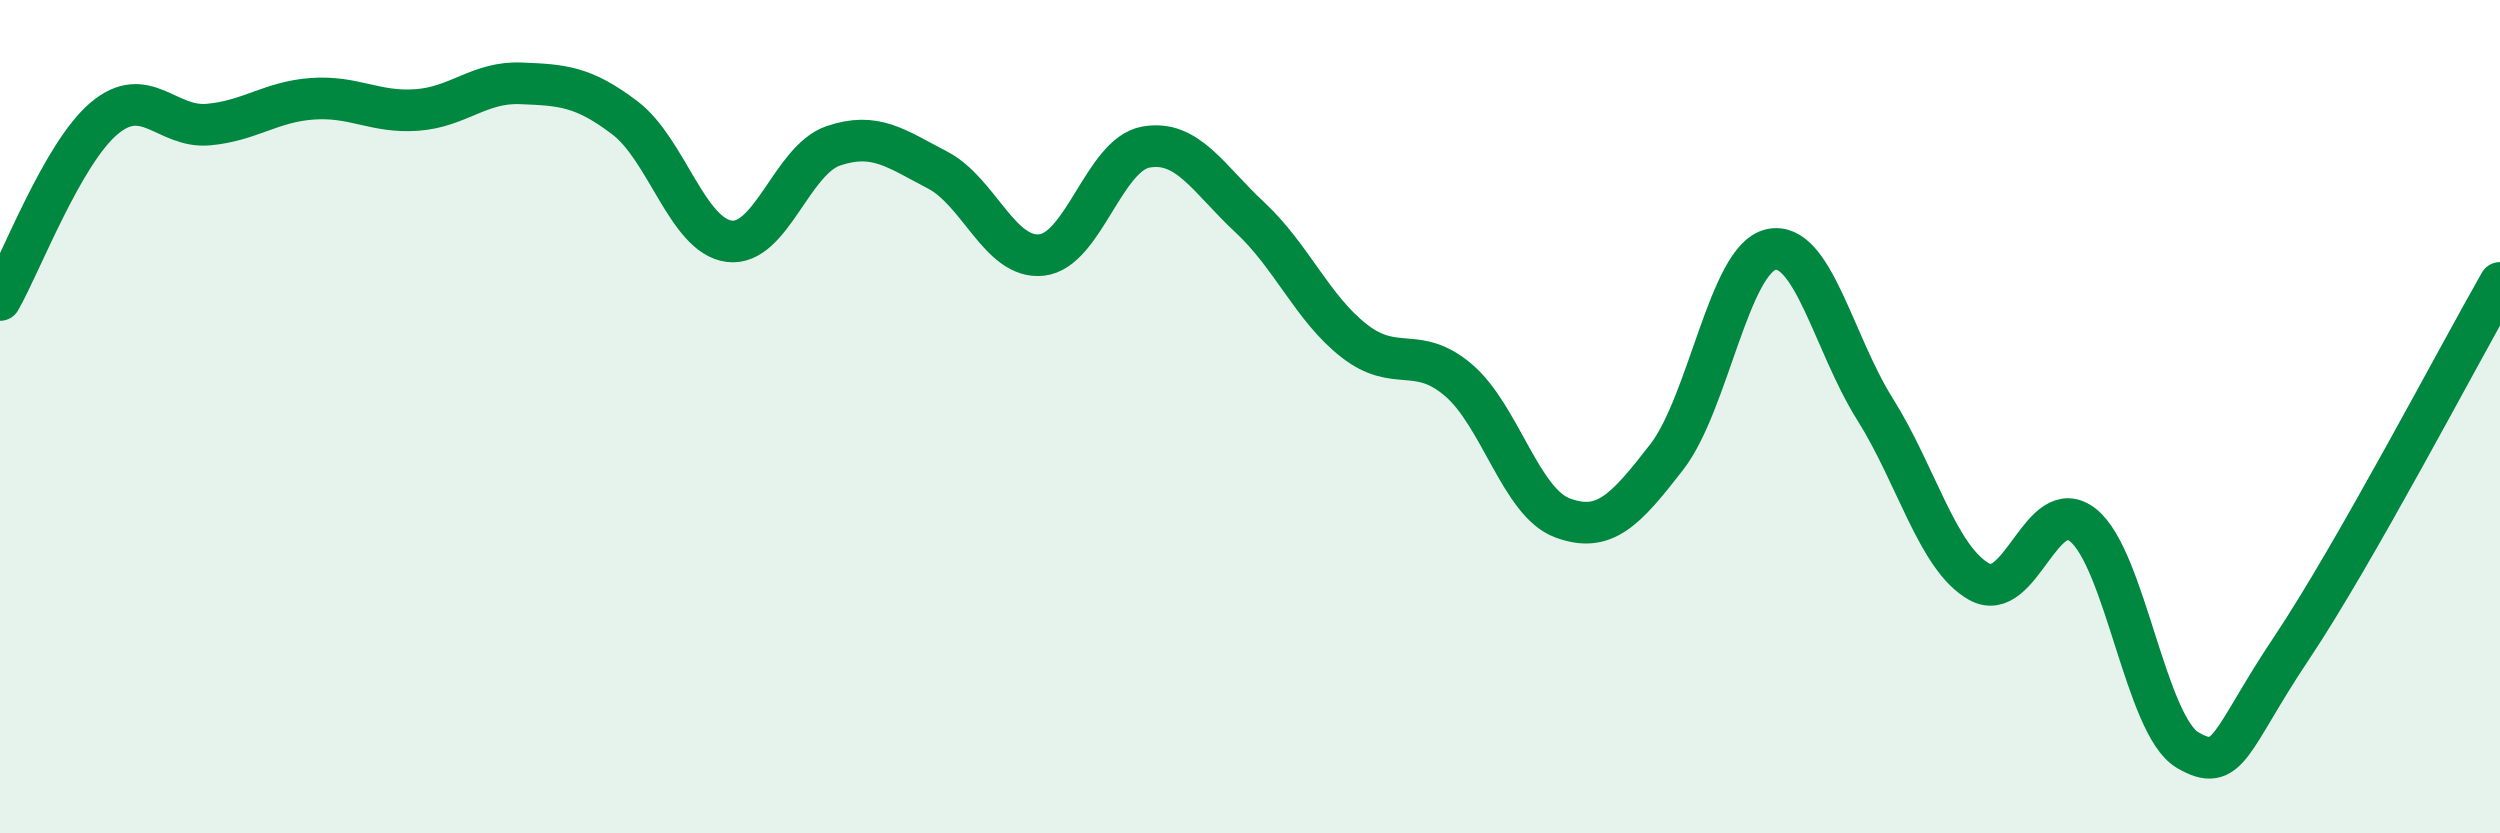
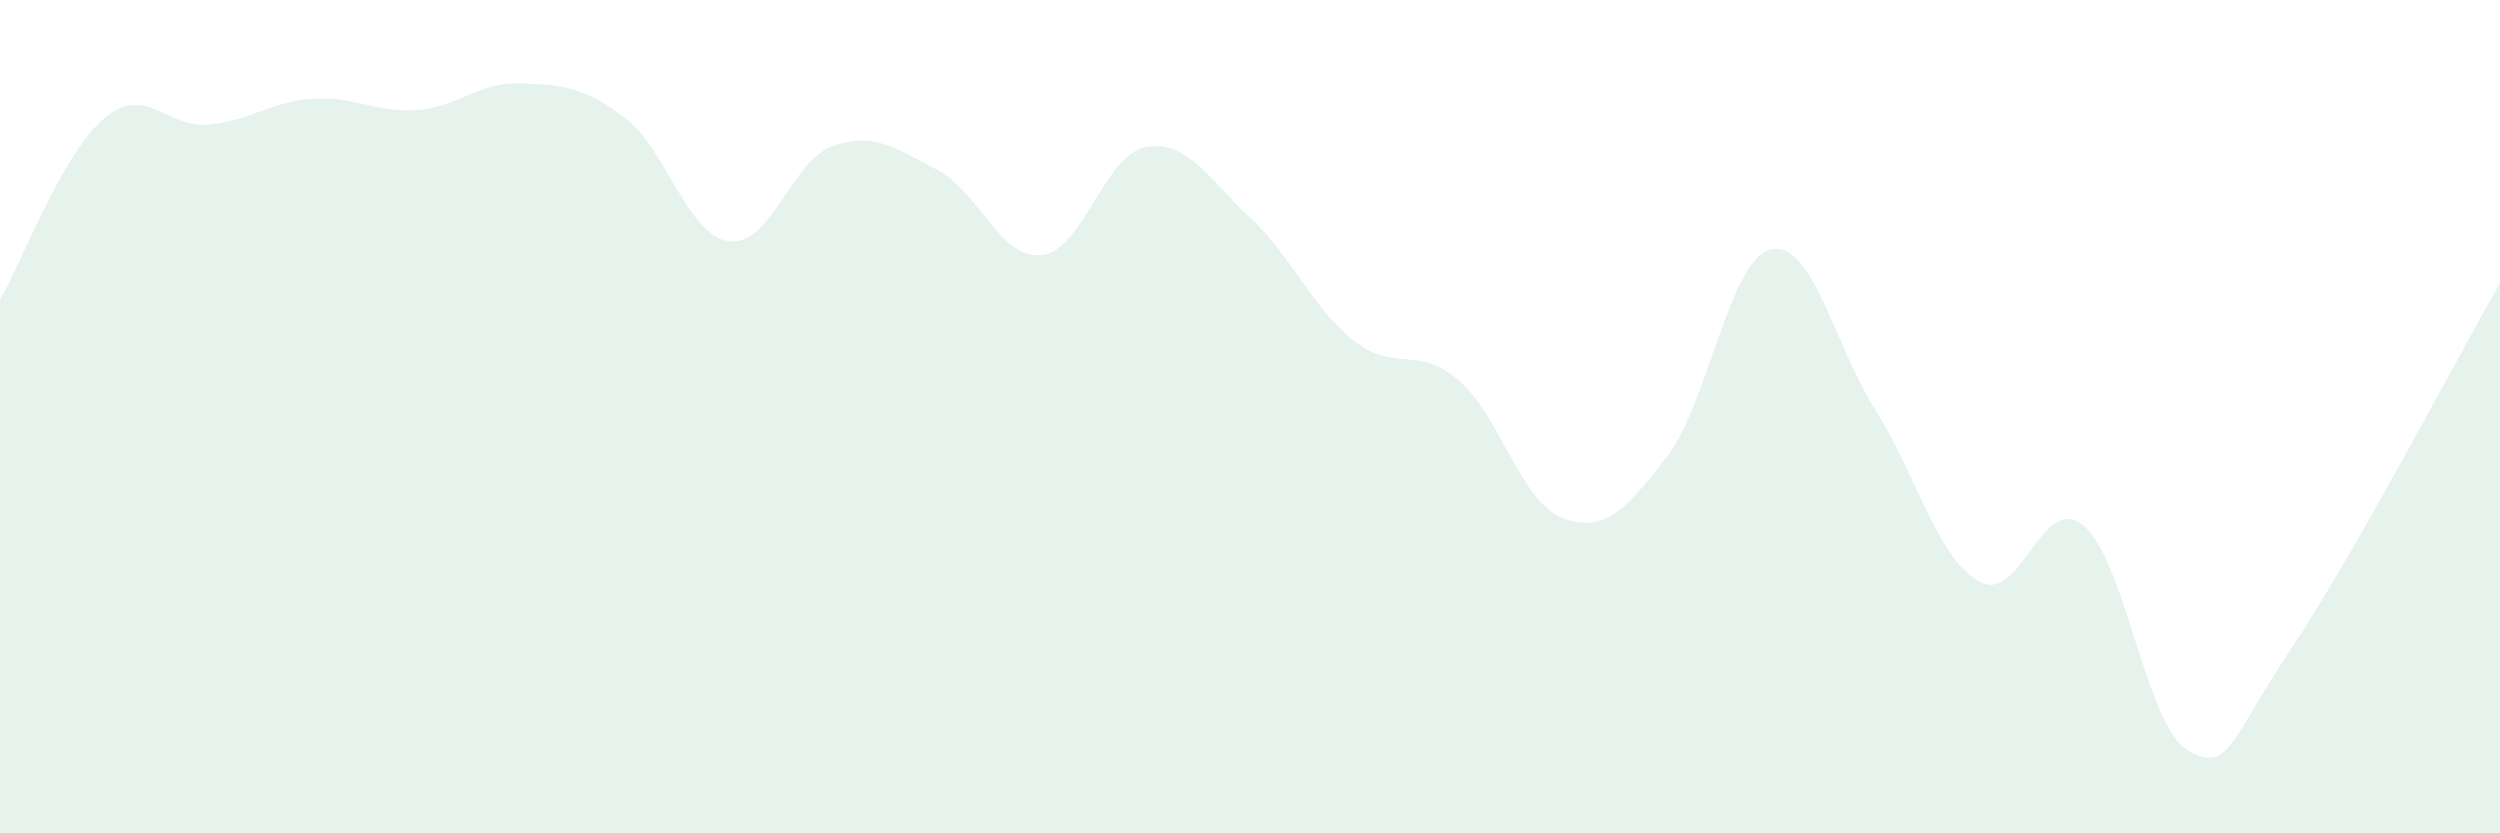
<svg xmlns="http://www.w3.org/2000/svg" width="60" height="20" viewBox="0 0 60 20">
  <path d="M 0,7.2 C 0.5,6.33 1.5,3.68 2.5,2.84 C 3.5,2 4,3.08 5,2.99 C 6,2.9 6.5,2.44 7.5,2.37 C 8.5,2.3 9,2.71 10,2.64 C 11,2.57 11.5,1.96 12.5,2 C 13.5,2.04 14,2.07 15,2.83 C 16,3.59 16.5,5.66 17.5,5.79 C 18.5,5.92 19,3.84 20,3.5 C 21,3.16 21.5,3.56 22.5,4.08 C 23.5,4.6 24,6.23 25,6.12 C 26,6.01 26.5,3.71 27.5,3.53 C 28.5,3.35 29,4.29 30,5.22 C 31,6.15 31.5,7.4 32.5,8.18 C 33.5,8.96 34,8.27 35,9.12 C 36,9.97 36.5,12.06 37.5,12.43 C 38.5,12.8 39,12.26 40,10.97 C 41,9.68 41.5,6.22 42.5,5.99 C 43.5,5.76 44,8.23 45,9.82 C 46,11.41 46.5,13.4 47.5,13.96 C 48.5,14.52 49,11.8 50,12.61 C 51,13.42 51.5,17.41 52.5,18 C 53.5,18.59 53.5,17.79 55,15.55 C 56.5,13.31 59,8.54 60,6.79L60 20L0 20Z" fill="#008740" opacity="0.1" stroke-linecap="round" stroke-linejoin="round" />
-   <path d="M 0,7.2 C 0.5,6.33 1.5,3.68 2.5,2.84 C 3.5,2 4,3.08 5,2.99 C 6,2.9 6.5,2.44 7.5,2.37 C 8.5,2.3 9,2.71 10,2.64 C 11,2.57 11.5,1.96 12.5,2 C 13.5,2.04 14,2.07 15,2.83 C 16,3.59 16.5,5.66 17.5,5.79 C 18.5,5.92 19,3.84 20,3.5 C 21,3.16 21.5,3.56 22.5,4.08 C 23.5,4.6 24,6.23 25,6.12 C 26,6.01 26.5,3.71 27.5,3.53 C 28.5,3.35 29,4.29 30,5.22 C 31,6.15 31.5,7.4 32.5,8.18 C 33.5,8.96 34,8.27 35,9.12 C 36,9.97 36.5,12.06 37.5,12.43 C 38.5,12.8 39,12.26 40,10.97 C 41,9.68 41.5,6.22 42.5,5.99 C 43.5,5.76 44,8.23 45,9.82 C 46,11.41 46.5,13.4 47.5,13.96 C 48.5,14.52 49,11.8 50,12.61 C 51,13.42 51.5,17.41 52.5,18 C 53.5,18.59 53.5,17.79 55,15.55 C 56.5,13.31 59,8.54 60,6.79" stroke="#008740" stroke-width="1" fill="none" stroke-linecap="round" stroke-linejoin="round" />
</svg>